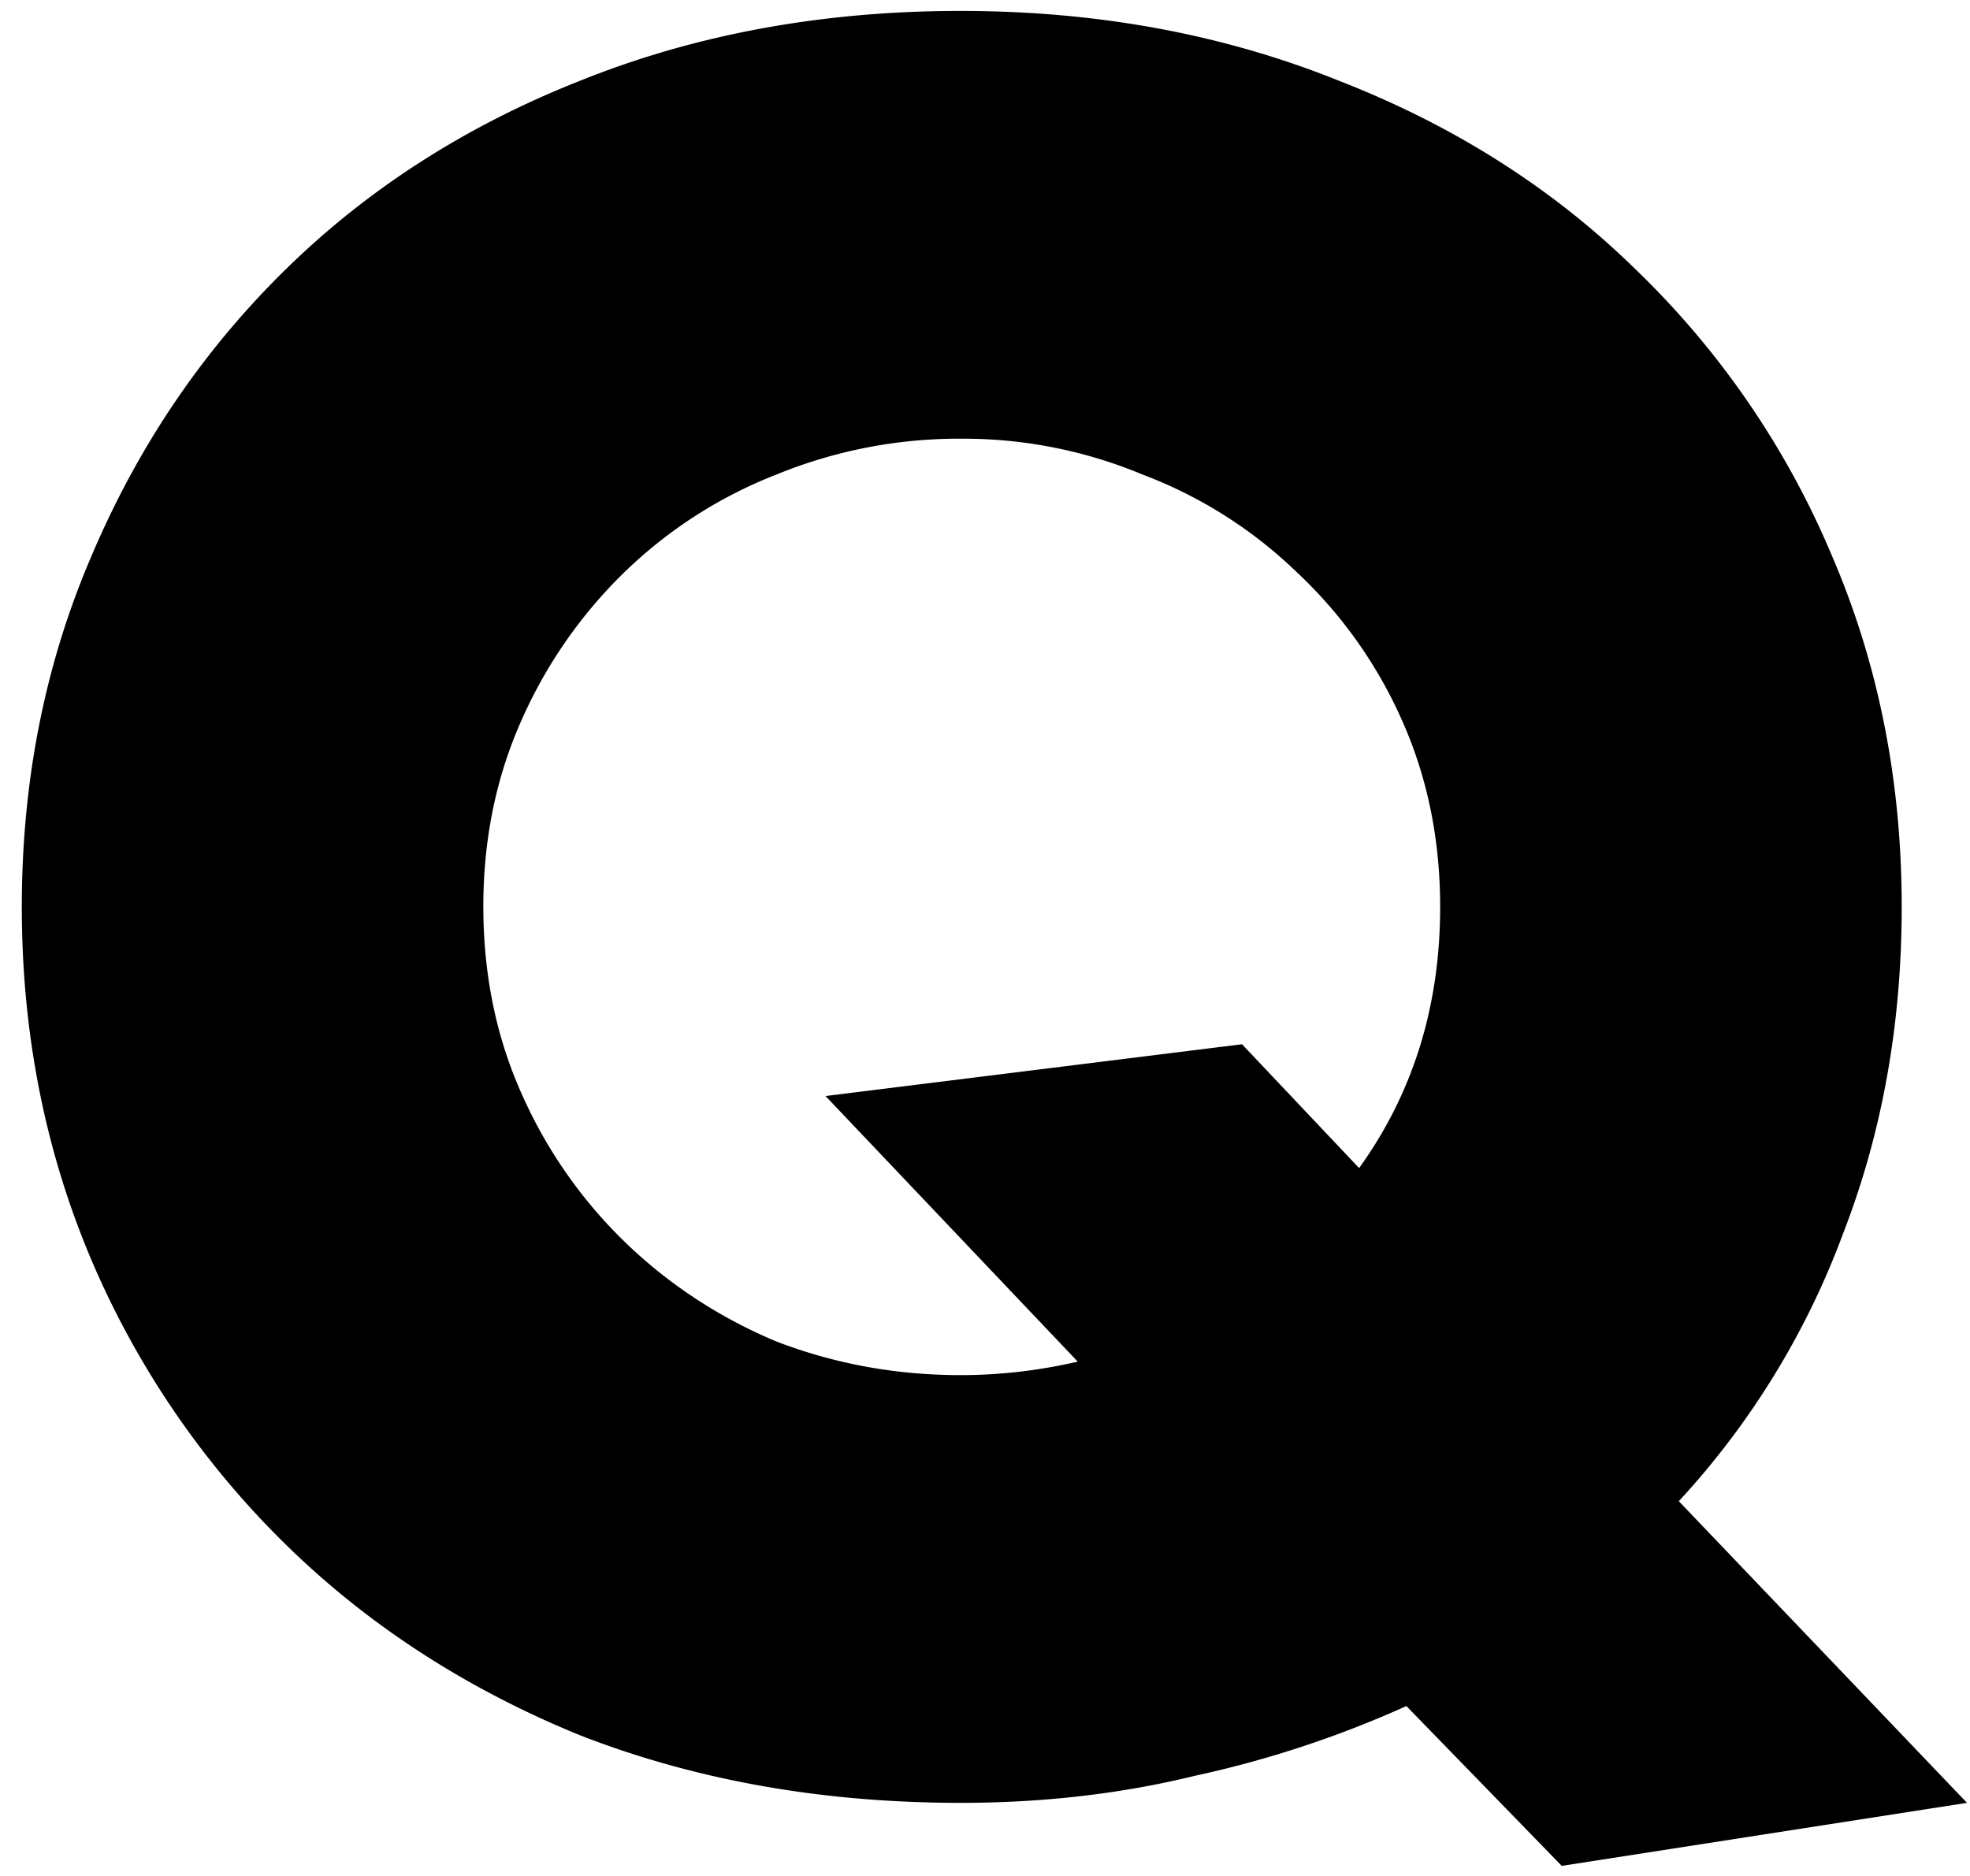
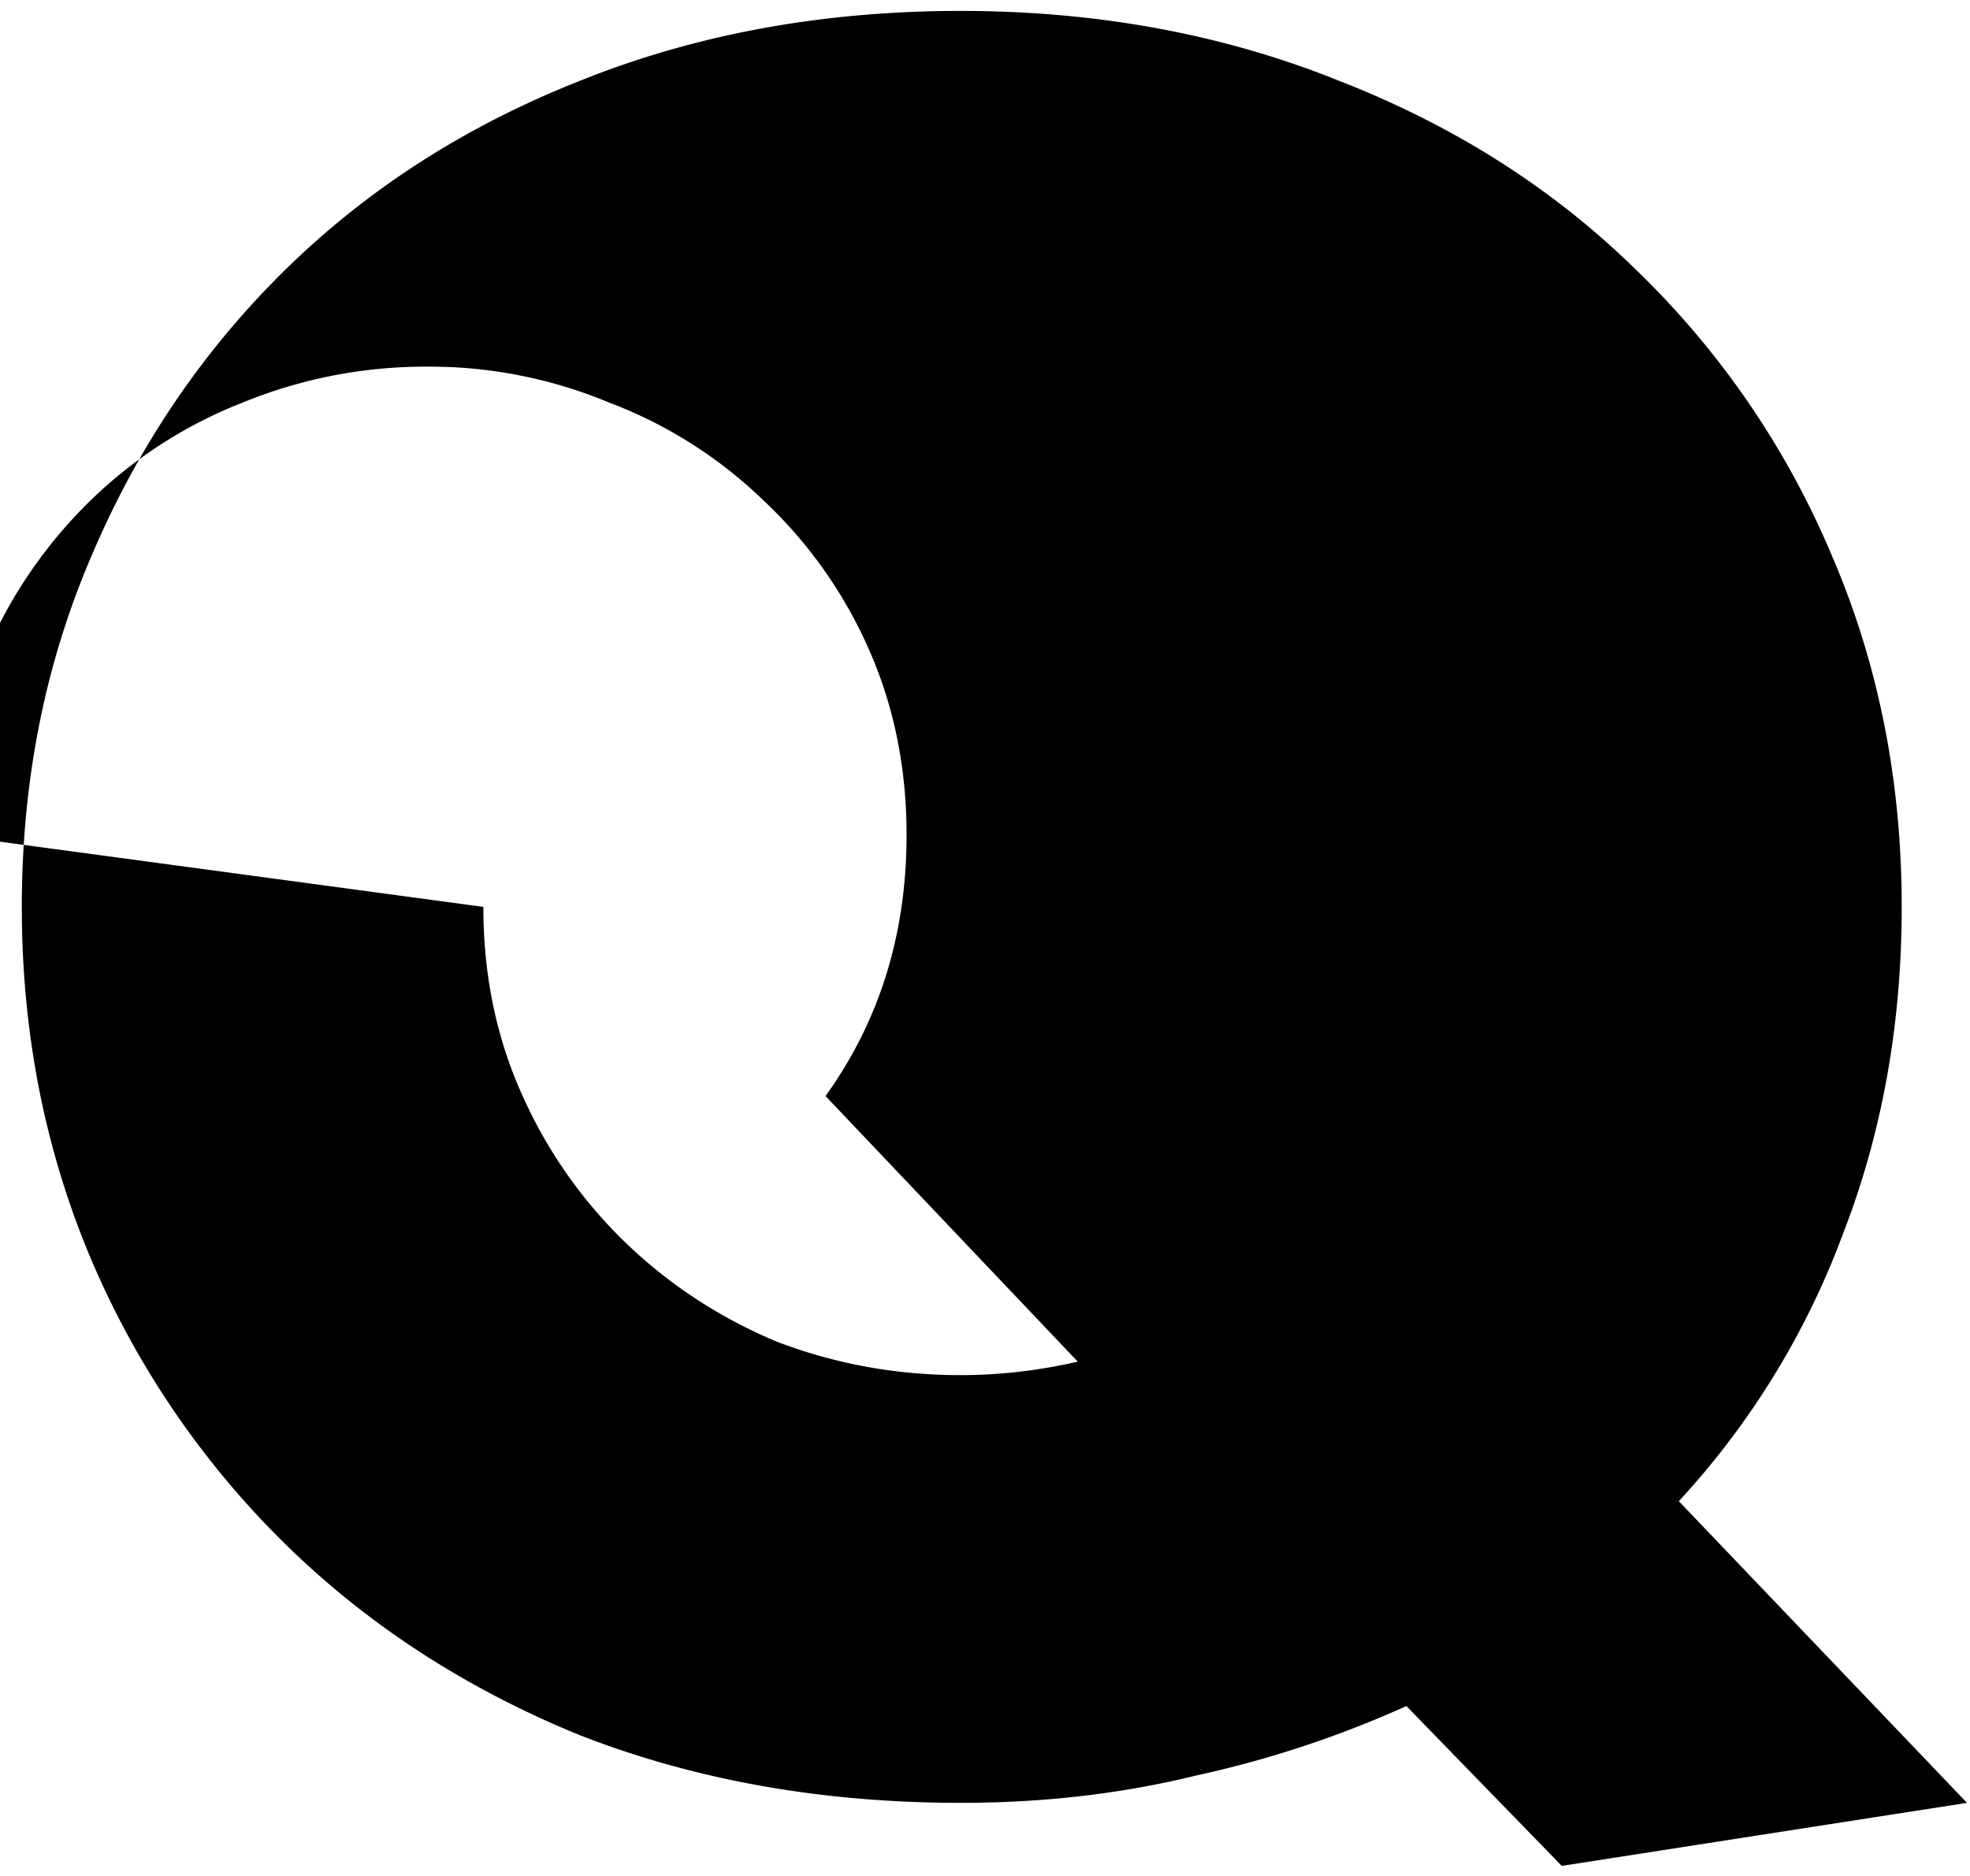
<svg xmlns="http://www.w3.org/2000/svg" width="42" height="40" fill="none">
-   <path fill="#000" d="M.465 19.337c0-2.688.496-5.184 1.488-7.488.992-2.336 2.368-4.368 4.128-6.096 1.76-1.728 3.856-3.072 6.288-4.032C14.833.73 17.537.233 20.48.233c2.912 0 5.6.496 8.064 1.488 2.464.96 4.576 2.304 6.336 4.032a18.322 18.322 0 0 1 4.176 6.096c.992 2.304 1.488 4.8 1.488 7.488 0 2.496-.416 4.816-1.248 6.96a17.206 17.206 0 0 1-3.504 5.712l6.144 6.432-8.64 1.344-3.312-3.408a22.61 22.61 0 0 1-4.512 1.488c-1.568.384-3.232.576-4.992.576-2.944 0-5.648-.48-8.112-1.44-2.432-.992-4.528-2.352-6.288-4.08a18.816 18.816 0 0 1-4.128-6.048C.96 24.537.465 22.025.465 19.337Zm9.84 0c0 1.44.272 2.768.816 3.984a10.073 10.073 0 0 0 2.208 3.168c.928.896 2 1.6 3.216 2.112 1.248.48 2.56.72 3.936.72.832 0 1.664-.096 2.496-.288L17.6 23.37l8.88-1.104 2.496 2.64c1.152-1.6 1.728-3.456 1.728-5.568 0-1.44-.272-2.768-.816-3.984a9.711 9.711 0 0 0-2.256-3.168 9.61 9.61 0 0 0-3.264-2.064 9.916 9.916 0 0 0-3.888-.768 10.27 10.27 0 0 0-3.936.768 9.721 9.721 0 0 0-3.216 2.064 10.073 10.073 0 0 0-2.208 3.168c-.544 1.216-.816 2.544-.816 3.984Z" />
+   <path fill="#000" d="M.465 19.337c0-2.688.496-5.184 1.488-7.488.992-2.336 2.368-4.368 4.128-6.096 1.76-1.728 3.856-3.072 6.288-4.032C14.833.73 17.537.233 20.48.233c2.912 0 5.6.496 8.064 1.488 2.464.96 4.576 2.304 6.336 4.032a18.322 18.322 0 0 1 4.176 6.096c.992 2.304 1.488 4.8 1.488 7.488 0 2.496-.416 4.816-1.248 6.96a17.206 17.206 0 0 1-3.504 5.712l6.144 6.432-8.64 1.344-3.312-3.408a22.61 22.61 0 0 1-4.512 1.488c-1.568.384-3.232.576-4.992.576-2.944 0-5.648-.48-8.112-1.44-2.432-.992-4.528-2.352-6.288-4.08a18.816 18.816 0 0 1-4.128-6.048C.96 24.537.465 22.025.465 19.337Zm9.84 0c0 1.44.272 2.768.816 3.984a10.073 10.073 0 0 0 2.208 3.168c.928.896 2 1.6 3.216 2.112 1.248.48 2.56.72 3.936.72.832 0 1.664-.096 2.496-.288L17.6 23.37c1.152-1.6 1.728-3.456 1.728-5.568 0-1.44-.272-2.768-.816-3.984a9.711 9.711 0 0 0-2.256-3.168 9.61 9.61 0 0 0-3.264-2.064 9.916 9.916 0 0 0-3.888-.768 10.27 10.27 0 0 0-3.936.768 9.721 9.721 0 0 0-3.216 2.064 10.073 10.073 0 0 0-2.208 3.168c-.544 1.216-.816 2.544-.816 3.984Z" />
</svg>